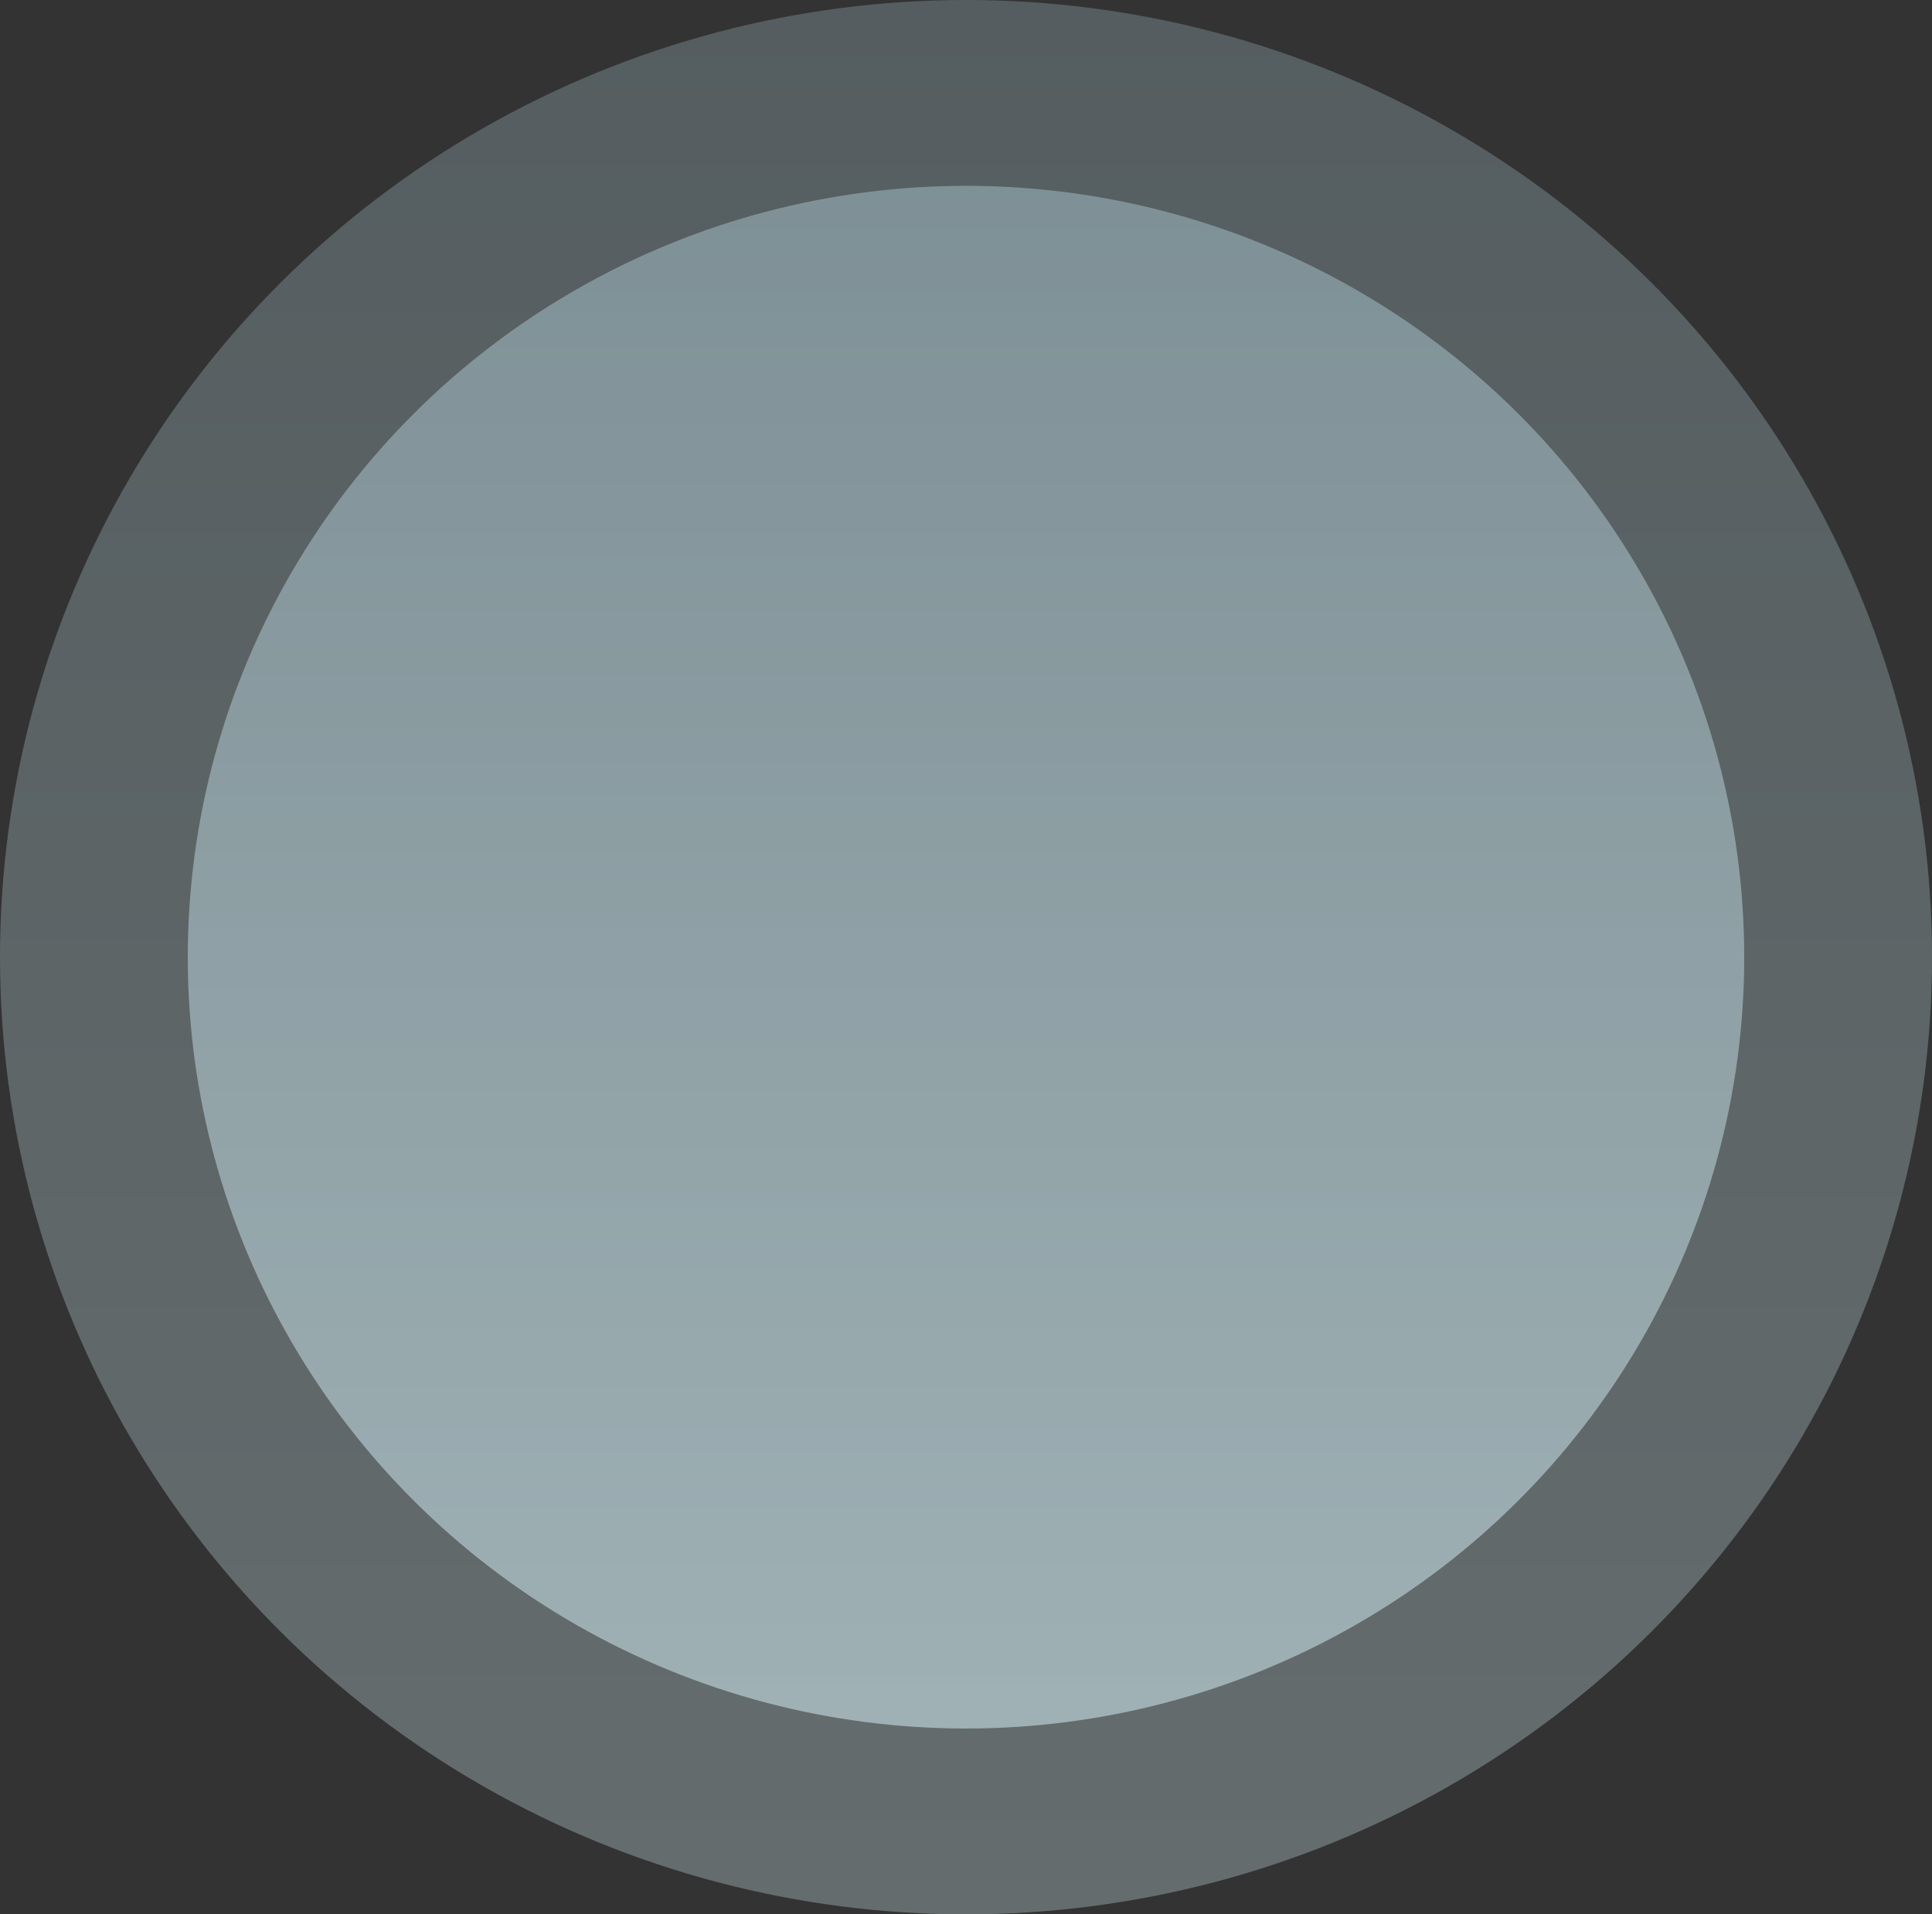
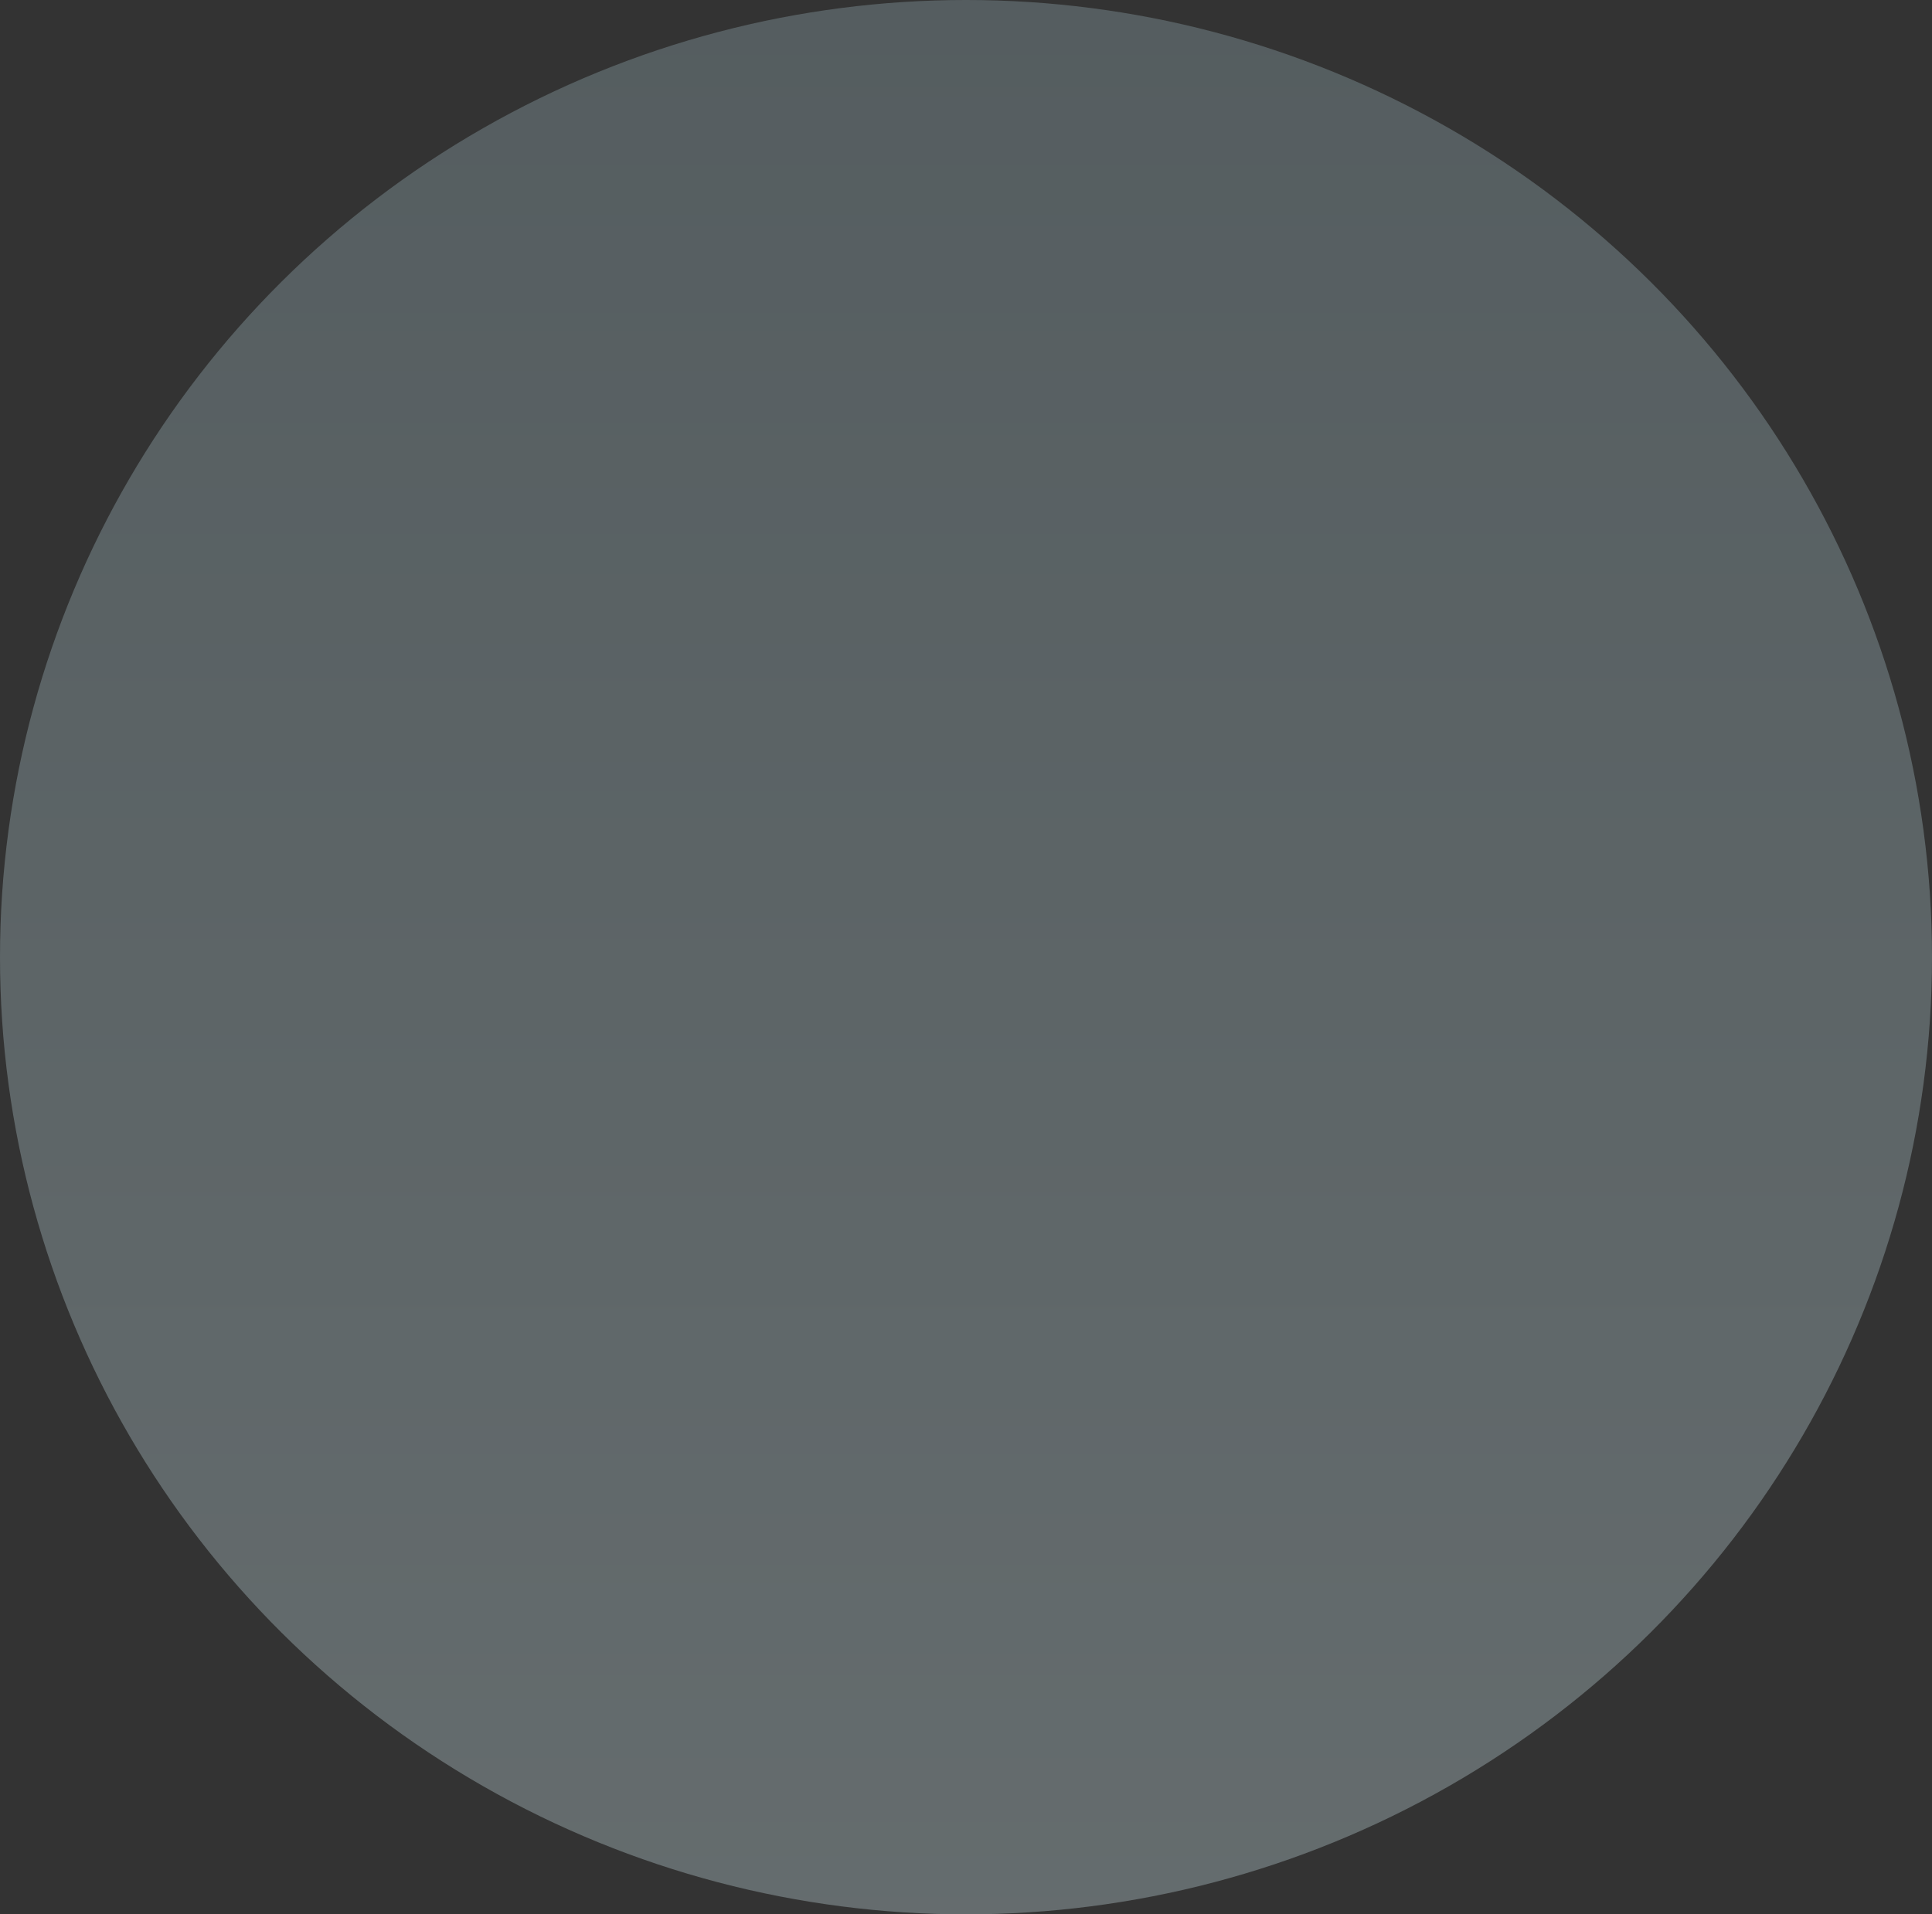
<svg xmlns="http://www.w3.org/2000/svg" width="998" height="989" viewBox="0 0 998 989" fill="none">
  <rect x="0" y="0" width="998" height="989" fill="#333333" stroke="none" />
  <g style="mix-blend-mode:multiply" opacity="0.29">
    <ellipse cx="499" cy="494.5" rx="499" ry="494.5" fill="url(#paint0_linear)" />
  </g>
  <g style="mix-blend-mode:multiply" opacity="0.49">
-     <ellipse cx="499" cy="494.5" rx="402" ry="398.5" fill="url(#paint1_linear)" />
-   </g>
+     </g>
  <defs>
    <linearGradient id="paint0_linear" x1="499" y1="0" x2="499" y2="989" gradientUnits="userSpaceOnUse">
      <stop stop-color="#A8C5CE" />
      <stop offset="1" stop-color="#DFF9FF" />
    </linearGradient>
    <linearGradient id="paint1_linear" x1="499" y1="96" x2="499" y2="893" gradientUnits="userSpaceOnUse">
      <stop stop-color="#A8C5CE" />
      <stop offset="1" stop-color="#DFF9FF" />
    </linearGradient>
  </defs>
</svg>